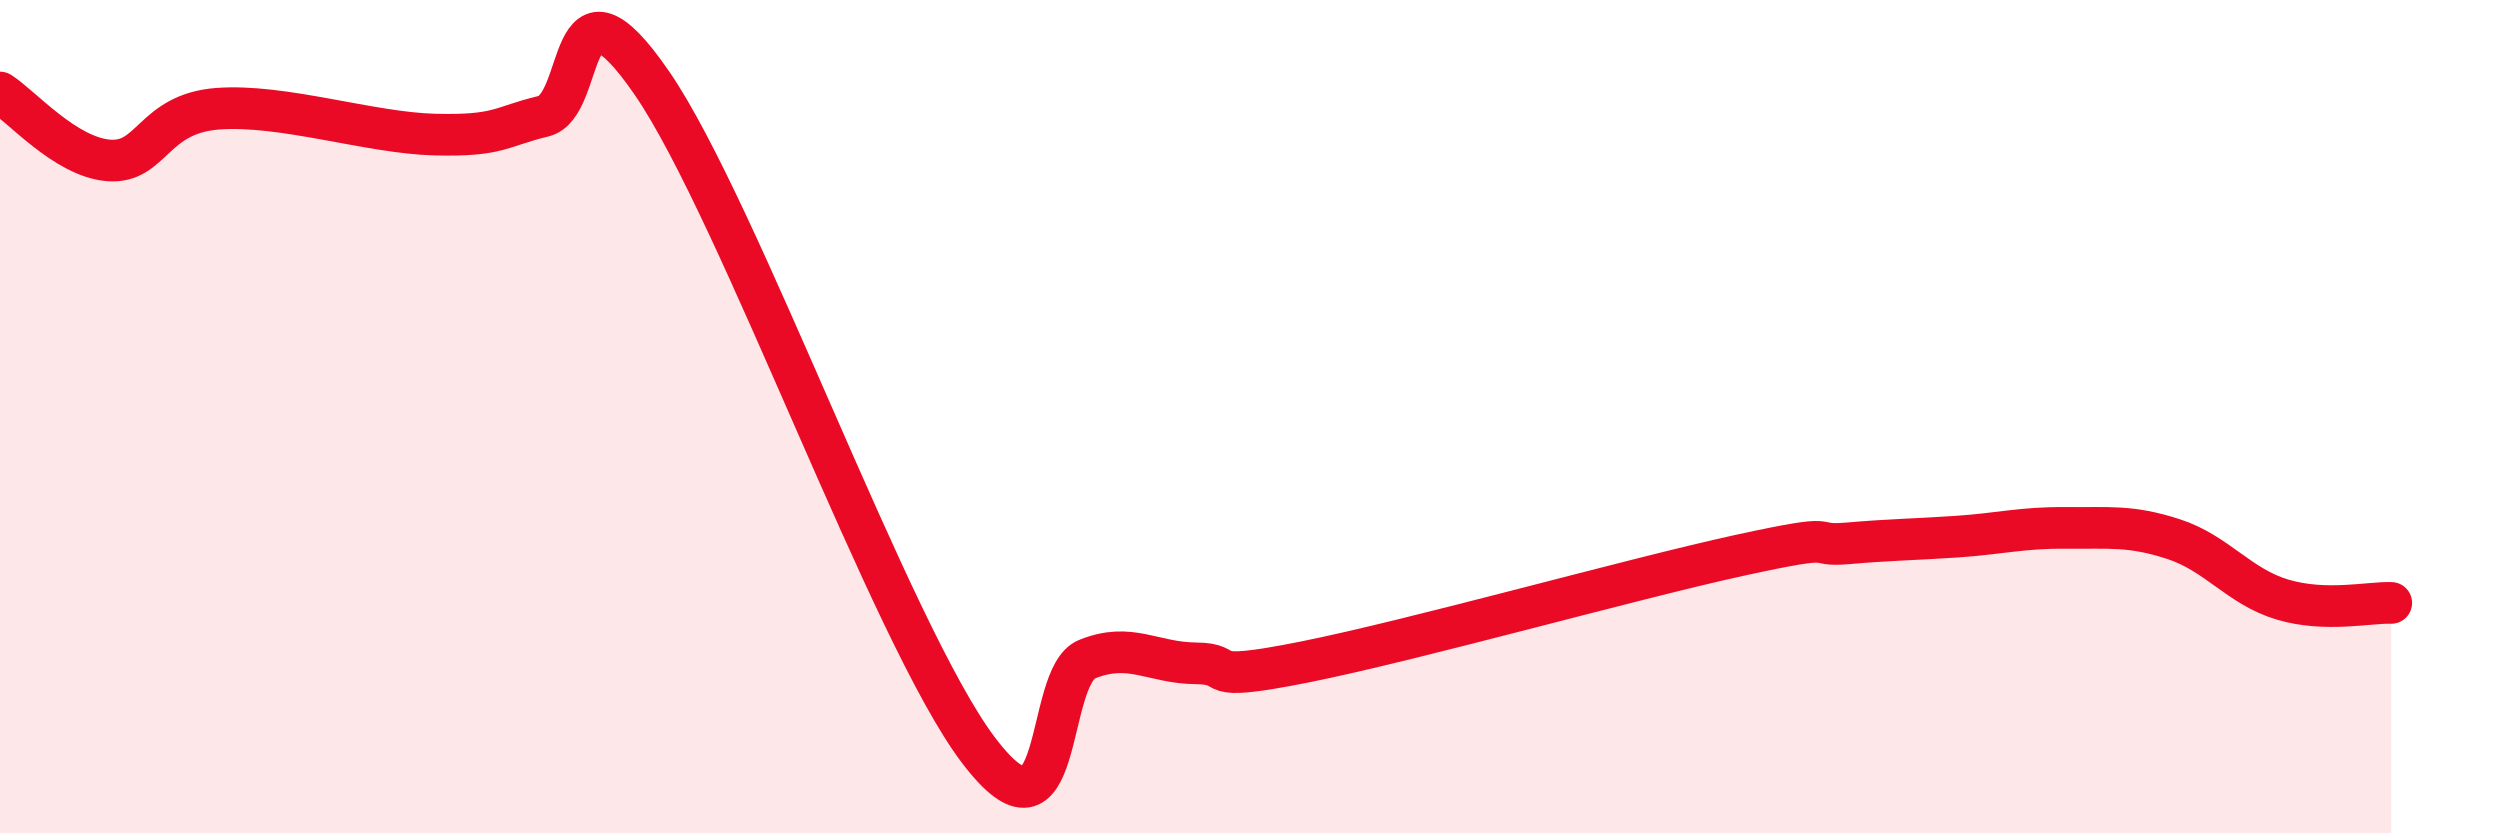
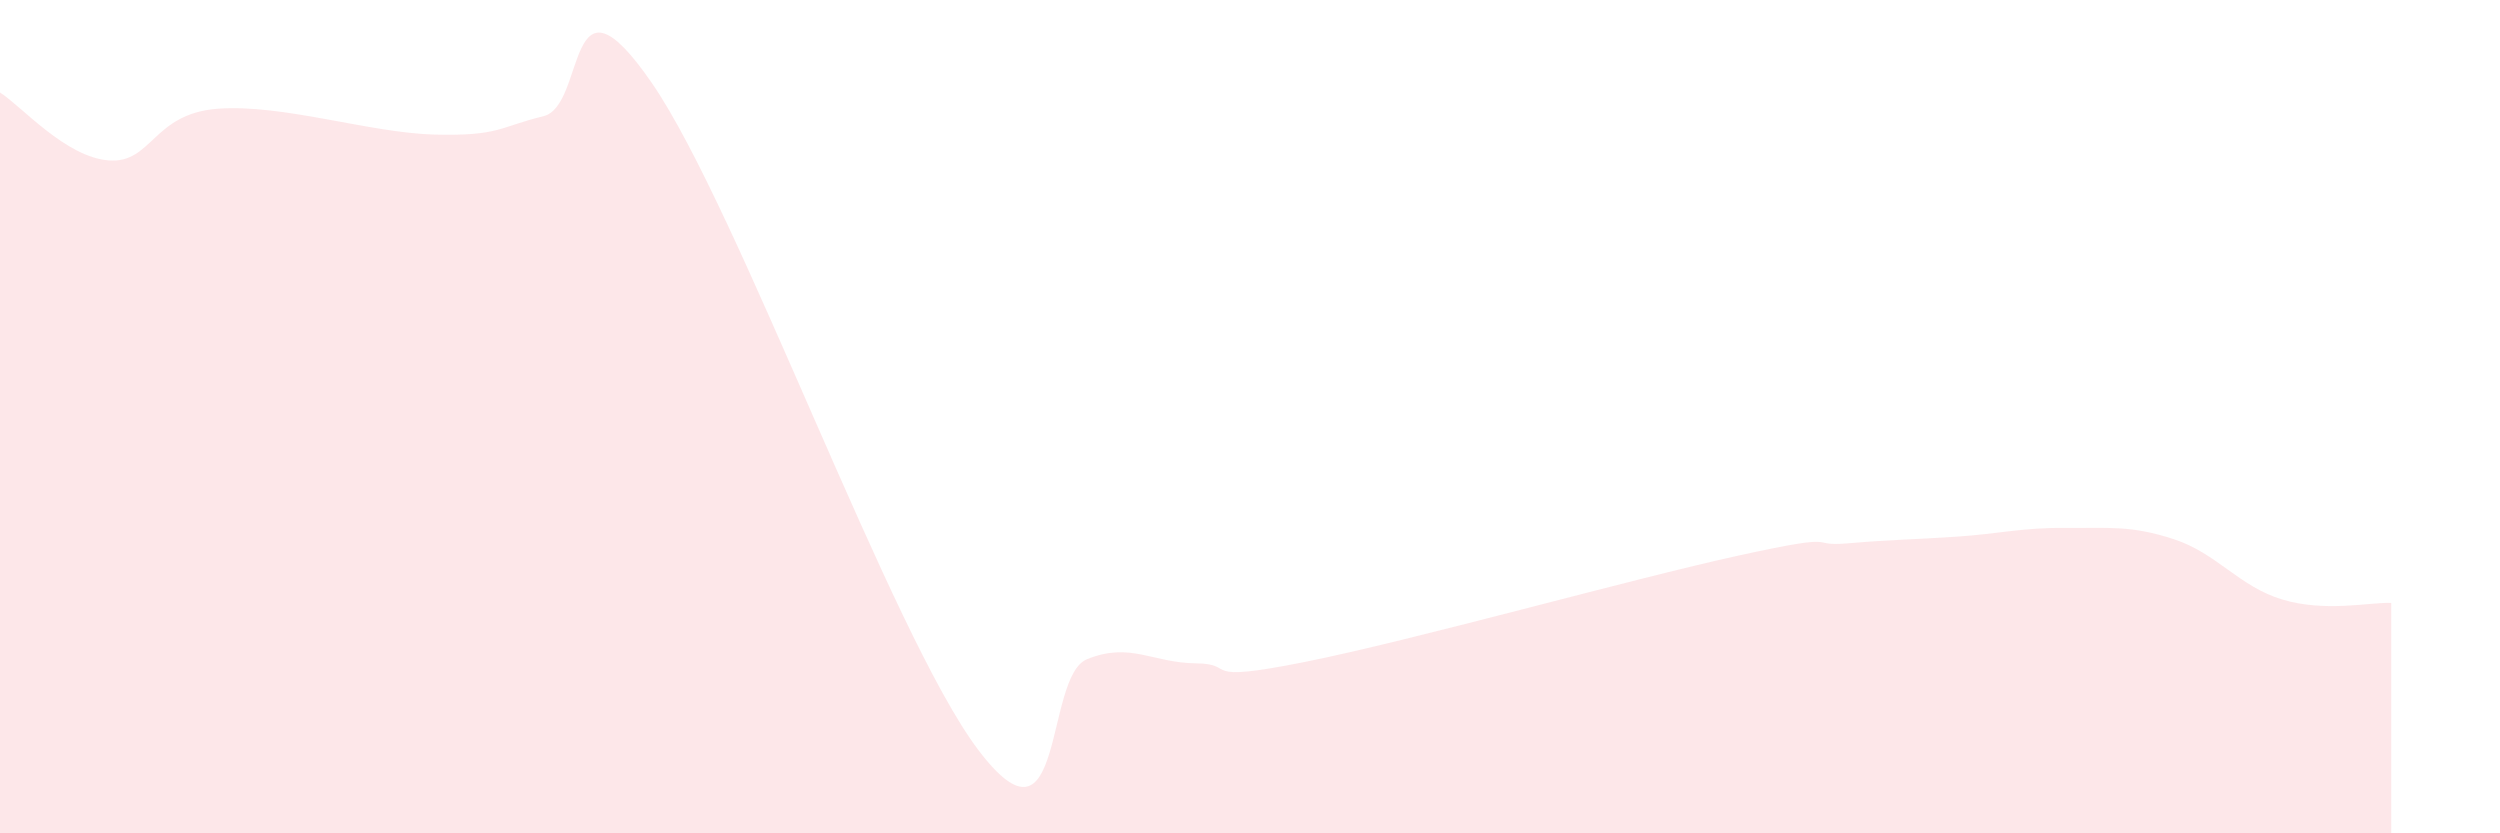
<svg xmlns="http://www.w3.org/2000/svg" width="60" height="20" viewBox="0 0 60 20">
  <path d="M 0,2.22 C 0.52,2.55 1.57,3.77 2.61,3.85 C 3.65,3.93 3.66,2.73 5.22,2.61 C 6.78,2.49 8.87,3.19 10.43,3.23 C 11.99,3.27 12,3.04 13.04,2.79 C 14.08,2.54 13.56,-1.04 15.65,2 C 17.74,5.04 21.39,15.24 23.48,18 C 25.57,20.76 25.05,16.24 26.09,15.82 C 27.13,15.4 27.66,15.91 28.7,15.92 C 29.74,15.93 28.69,16.41 31.3,15.89 C 33.91,15.37 39.13,13.9 41.74,13.33 C 44.35,12.76 43.31,13.13 44.35,13.04 C 45.39,12.95 45.92,12.95 46.96,12.88 C 48,12.81 48.53,12.66 49.57,12.67 C 50.61,12.68 51.13,12.6 52.17,12.94 C 53.21,13.28 53.74,14.08 54.78,14.39 C 55.82,14.7 56.87,14.45 57.39,14.47L57.39 20L0 20Z" fill="#EB0A25" opacity="0.1" stroke-linecap="round" stroke-linejoin="round" />
-   <path d="M 0,2.22 C 0.52,2.55 1.57,3.77 2.61,3.85 C 3.65,3.93 3.66,2.73 5.22,2.61 C 6.78,2.49 8.87,3.19 10.43,3.23 C 11.99,3.27 12,3.04 13.04,2.79 C 14.08,2.54 13.56,-1.04 15.65,2 C 17.74,5.04 21.39,15.24 23.48,18 C 25.57,20.76 25.05,16.24 26.09,15.82 C 27.13,15.4 27.66,15.91 28.7,15.92 C 29.74,15.93 28.69,16.41 31.3,15.89 C 33.91,15.37 39.13,13.9 41.74,13.33 C 44.35,12.76 43.31,13.13 44.35,13.04 C 45.39,12.95 45.92,12.95 46.96,12.88 C 48,12.81 48.53,12.66 49.57,12.67 C 50.61,12.68 51.13,12.6 52.17,12.94 C 53.21,13.28 53.74,14.08 54.78,14.39 C 55.82,14.7 56.87,14.45 57.39,14.47" stroke="#EB0A25" stroke-width="1" fill="none" stroke-linecap="round" stroke-linejoin="round" />
</svg>